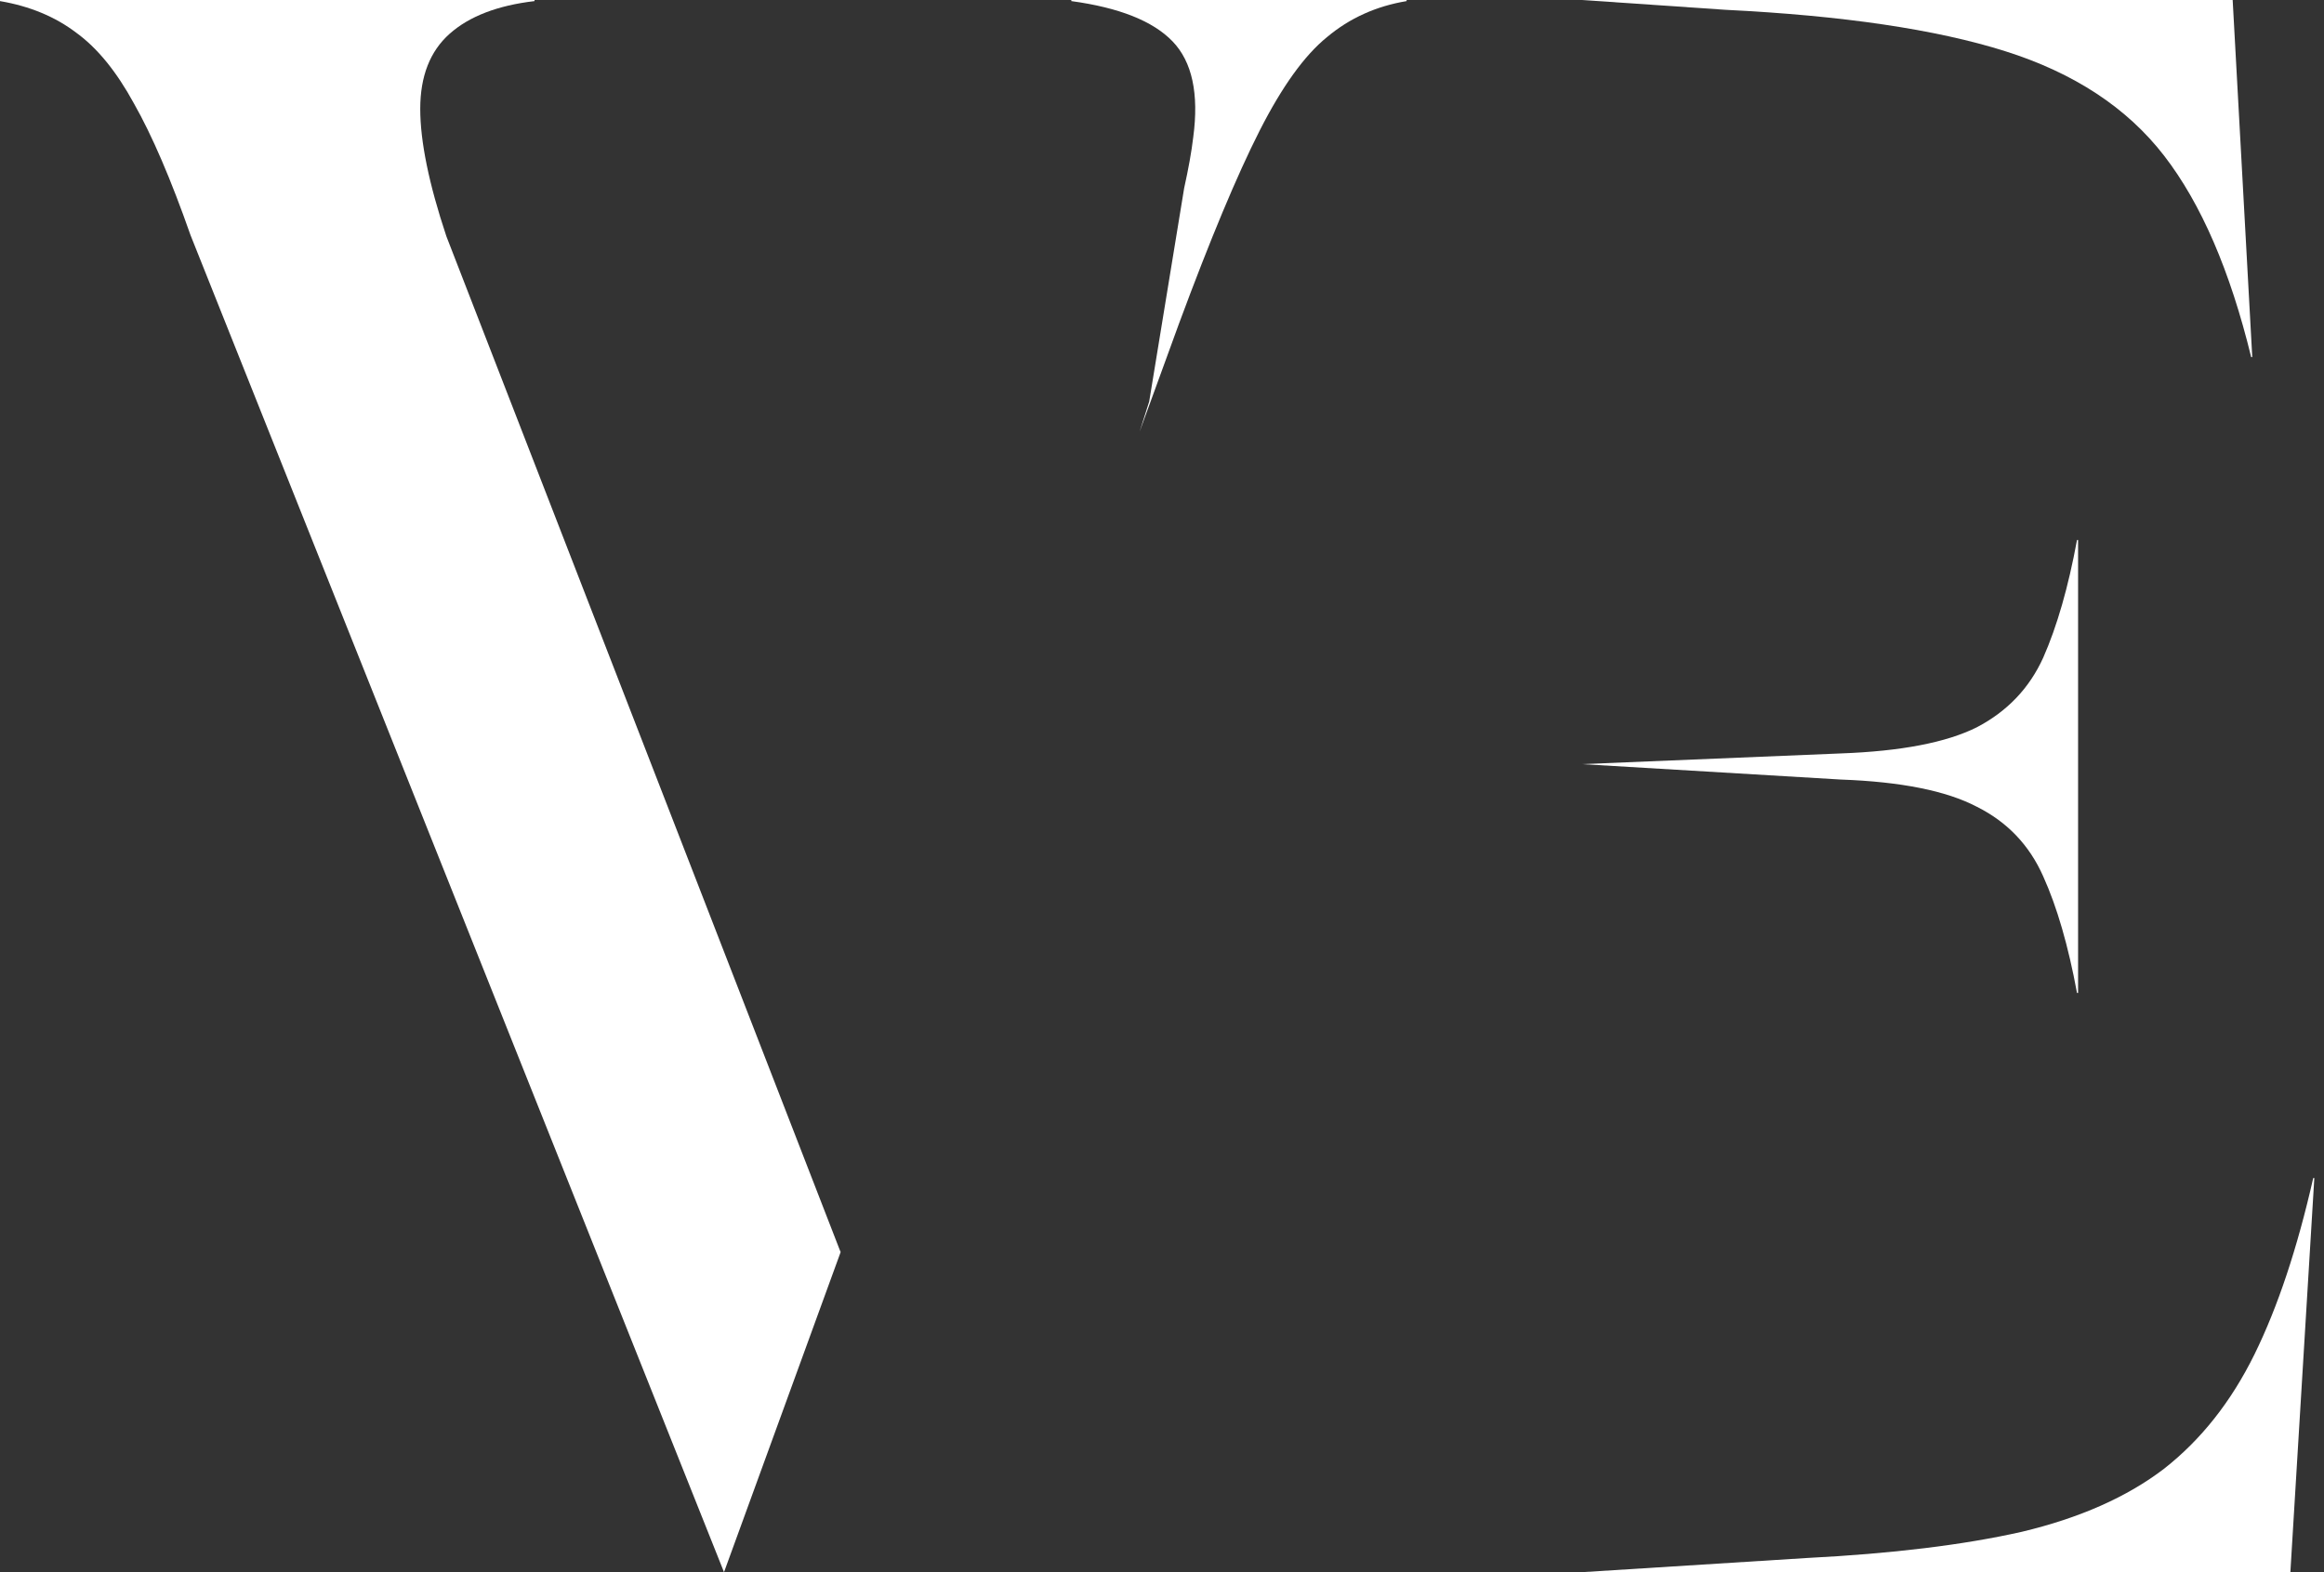
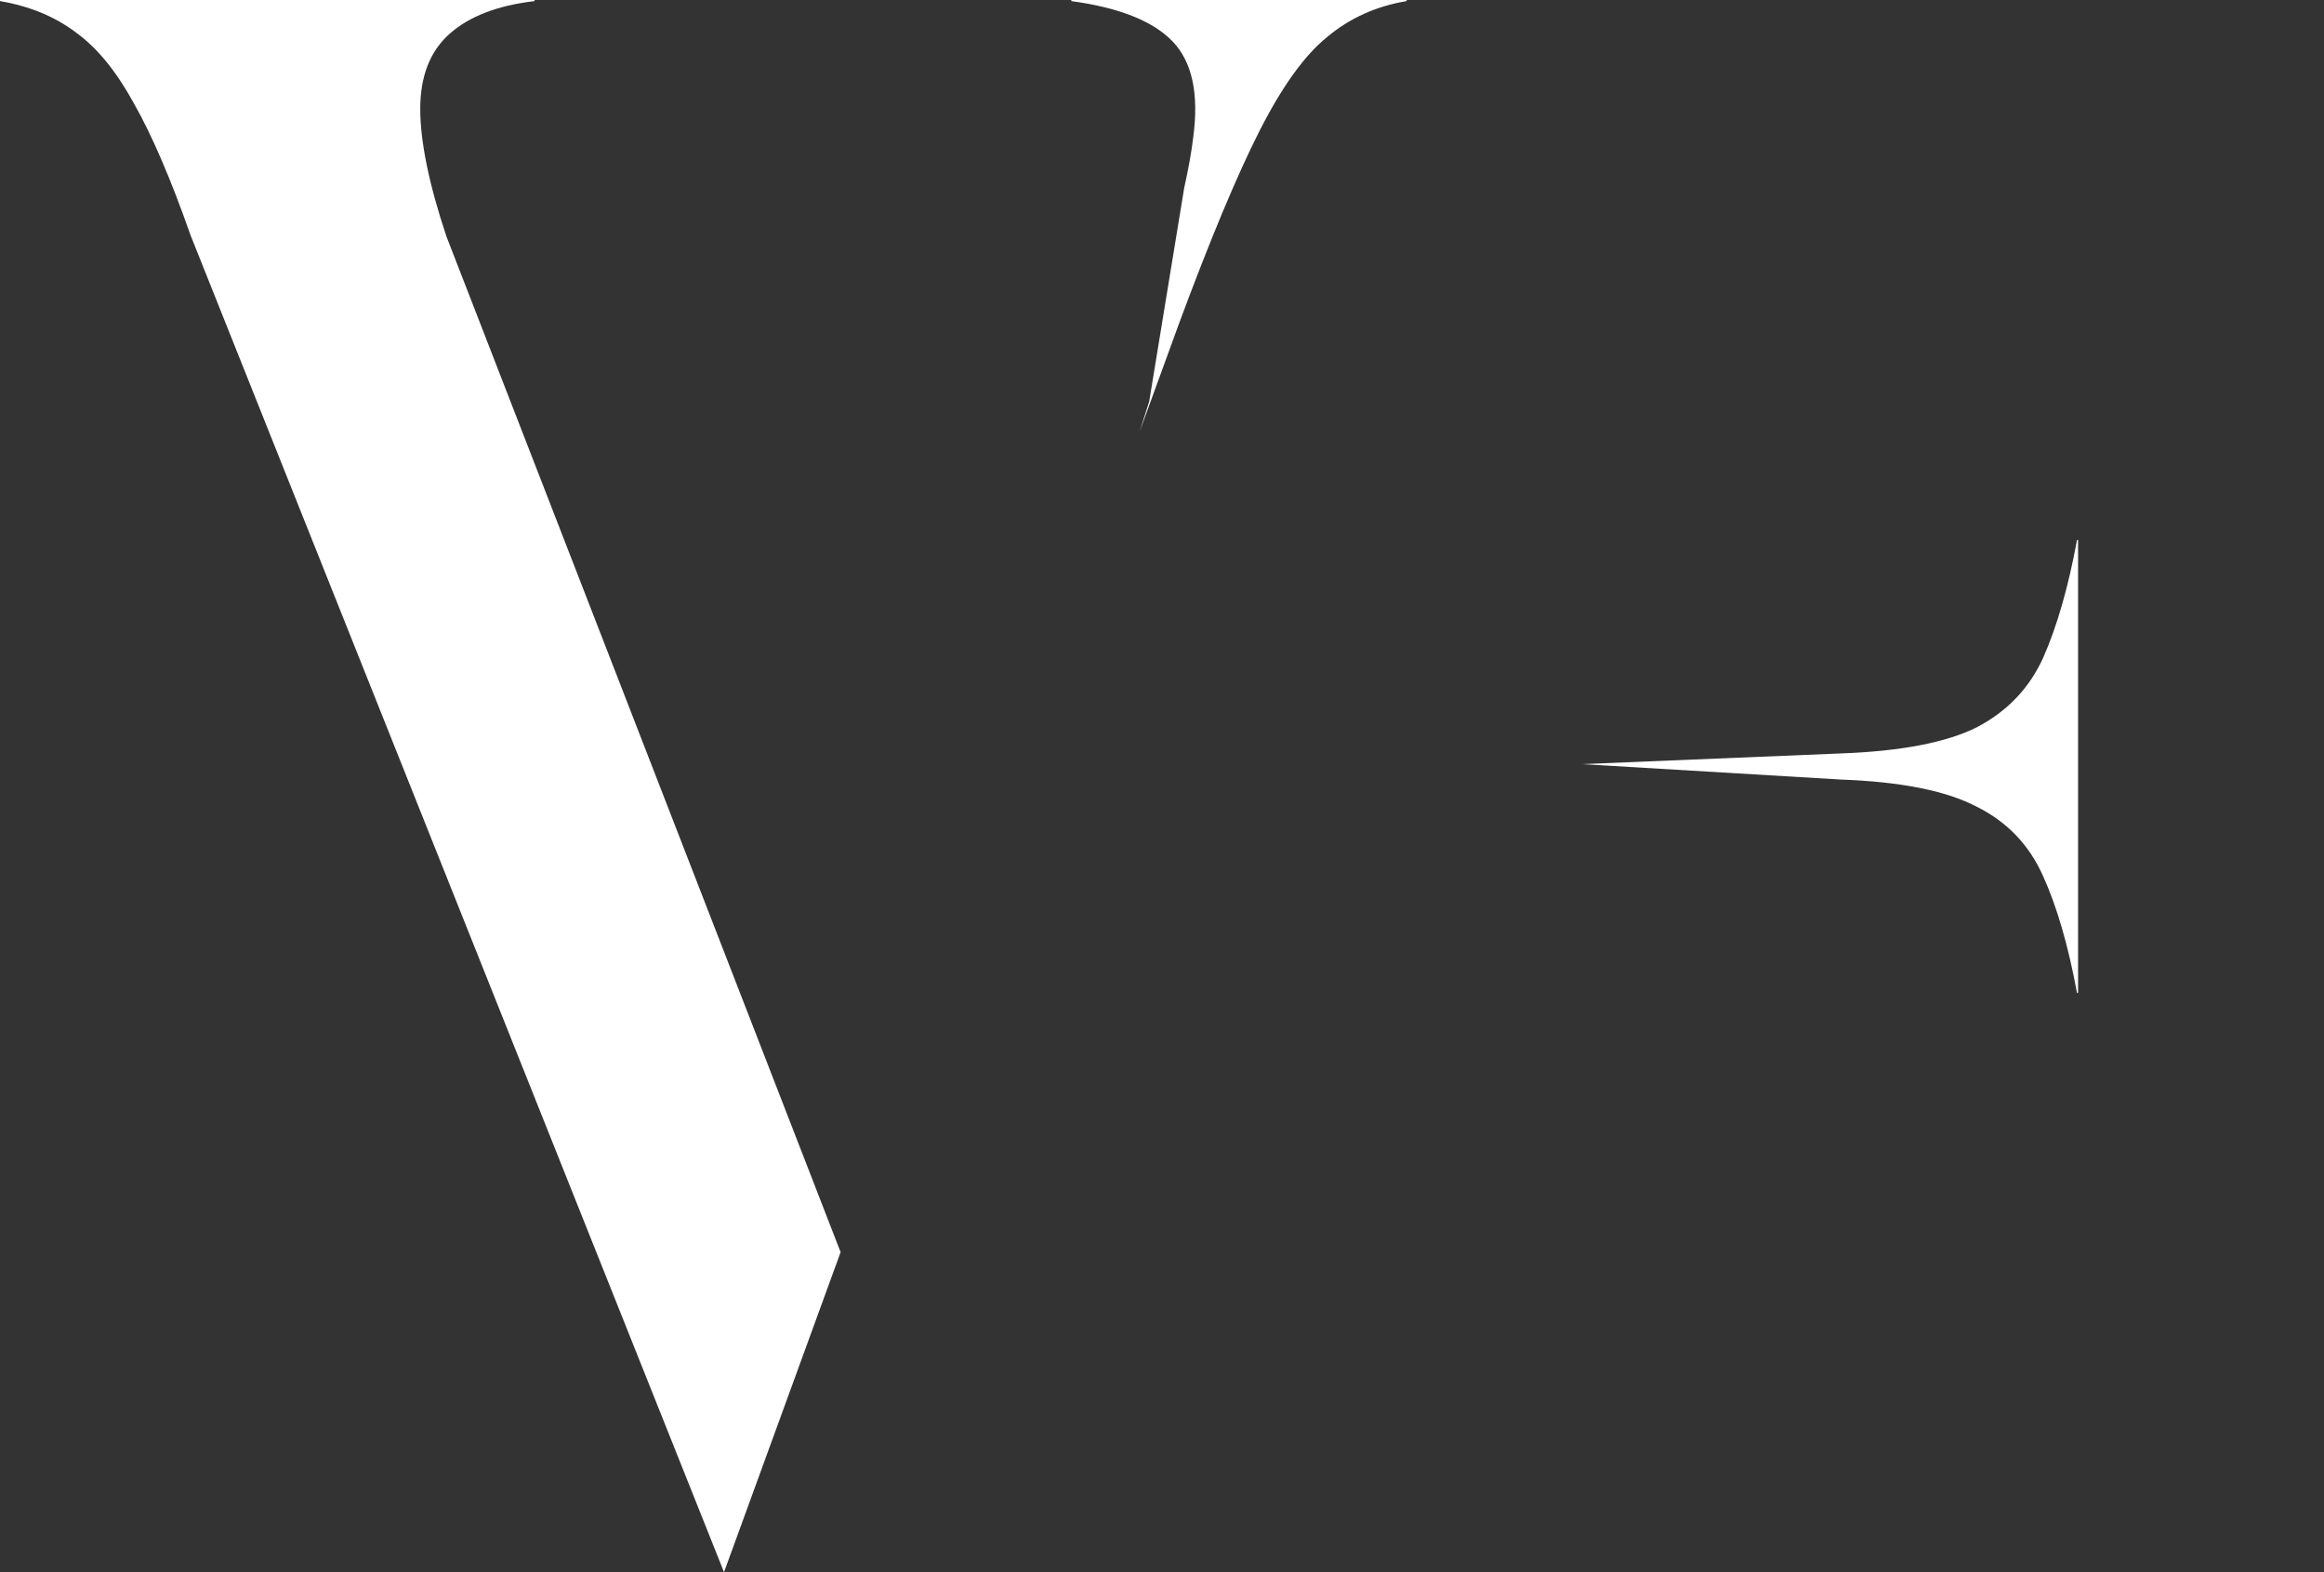
<svg xmlns="http://www.w3.org/2000/svg" width="204" height="138" viewBox="0 0 204 138" fill="none">
  <rect x="0" y="0" width="204" height="138" fill="#333333" stroke="none" />
-   <path d="M201.048 138H138.877L158.618 136.756C166.071 136.374 172.346 135.611 177.443 134.464C182.539 133.253 186.714 131.405 189.963 128.92C193.212 126.372 195.856 123.025 197.895 118.884C199.934 114.743 201.654 109.583 203.055 103.403H203.151L201.048 138Z" fill="white" />
  <path d="M182.414 87.158H182.319C181.554 83.017 180.565 79.606 179.355 76.931C178.144 74.192 176.202 72.152 173.526 70.814C170.851 69.413 166.869 68.617 161.582 68.426L138.877 67.073L161.582 66.134C166.869 65.942 170.851 65.176 173.526 63.838C176.202 62.437 178.144 60.398 179.355 57.722C180.565 54.982 181.554 51.542 182.319 47.401H182.414V87.158Z" fill="white" />
-   <path d="M197.703 31.345H197.607C195.76 23.764 193.212 17.869 189.963 13.665C186.714 9.46 182.063 6.403 176.01 4.492C169.958 2.581 161.771 1.37 151.45 0.86L138.877 0H195.983L197.703 31.345Z" fill="white" />
  <path d="M46.922 0.096C43.673 0.478 41.189 1.435 39.469 2.964C37.749 4.493 36.889 6.69 36.889 9.556C36.889 12.423 37.653 16.15 39.181 20.737L73.788 109.91L73.821 109.801L73.825 109.811L63.554 138L16.724 20.641C15.005 15.737 13.348 11.883 11.756 9.08C10.227 6.277 8.536 4.206 6.688 2.868C4.841 1.466 2.612 0.542 0 0.096V0H46.922V0.096Z" fill="white" />
  <path d="M123.472 0.096C120.796 0.542 118.471 1.592 116.496 3.248C114.521 4.841 112.546 7.582 110.571 11.468C108.596 15.355 106.239 20.994 103.499 28.385L100.033 37.895L100.876 35.245L103.946 16.506C104.317 14.836 104.588 13.348 104.743 12.041C105.252 8.219 104.646 5.416 102.927 3.632C101.207 1.848 98.243 0.669 94.039 0.096V0H123.472V0.096Z" fill="white" />
</svg>